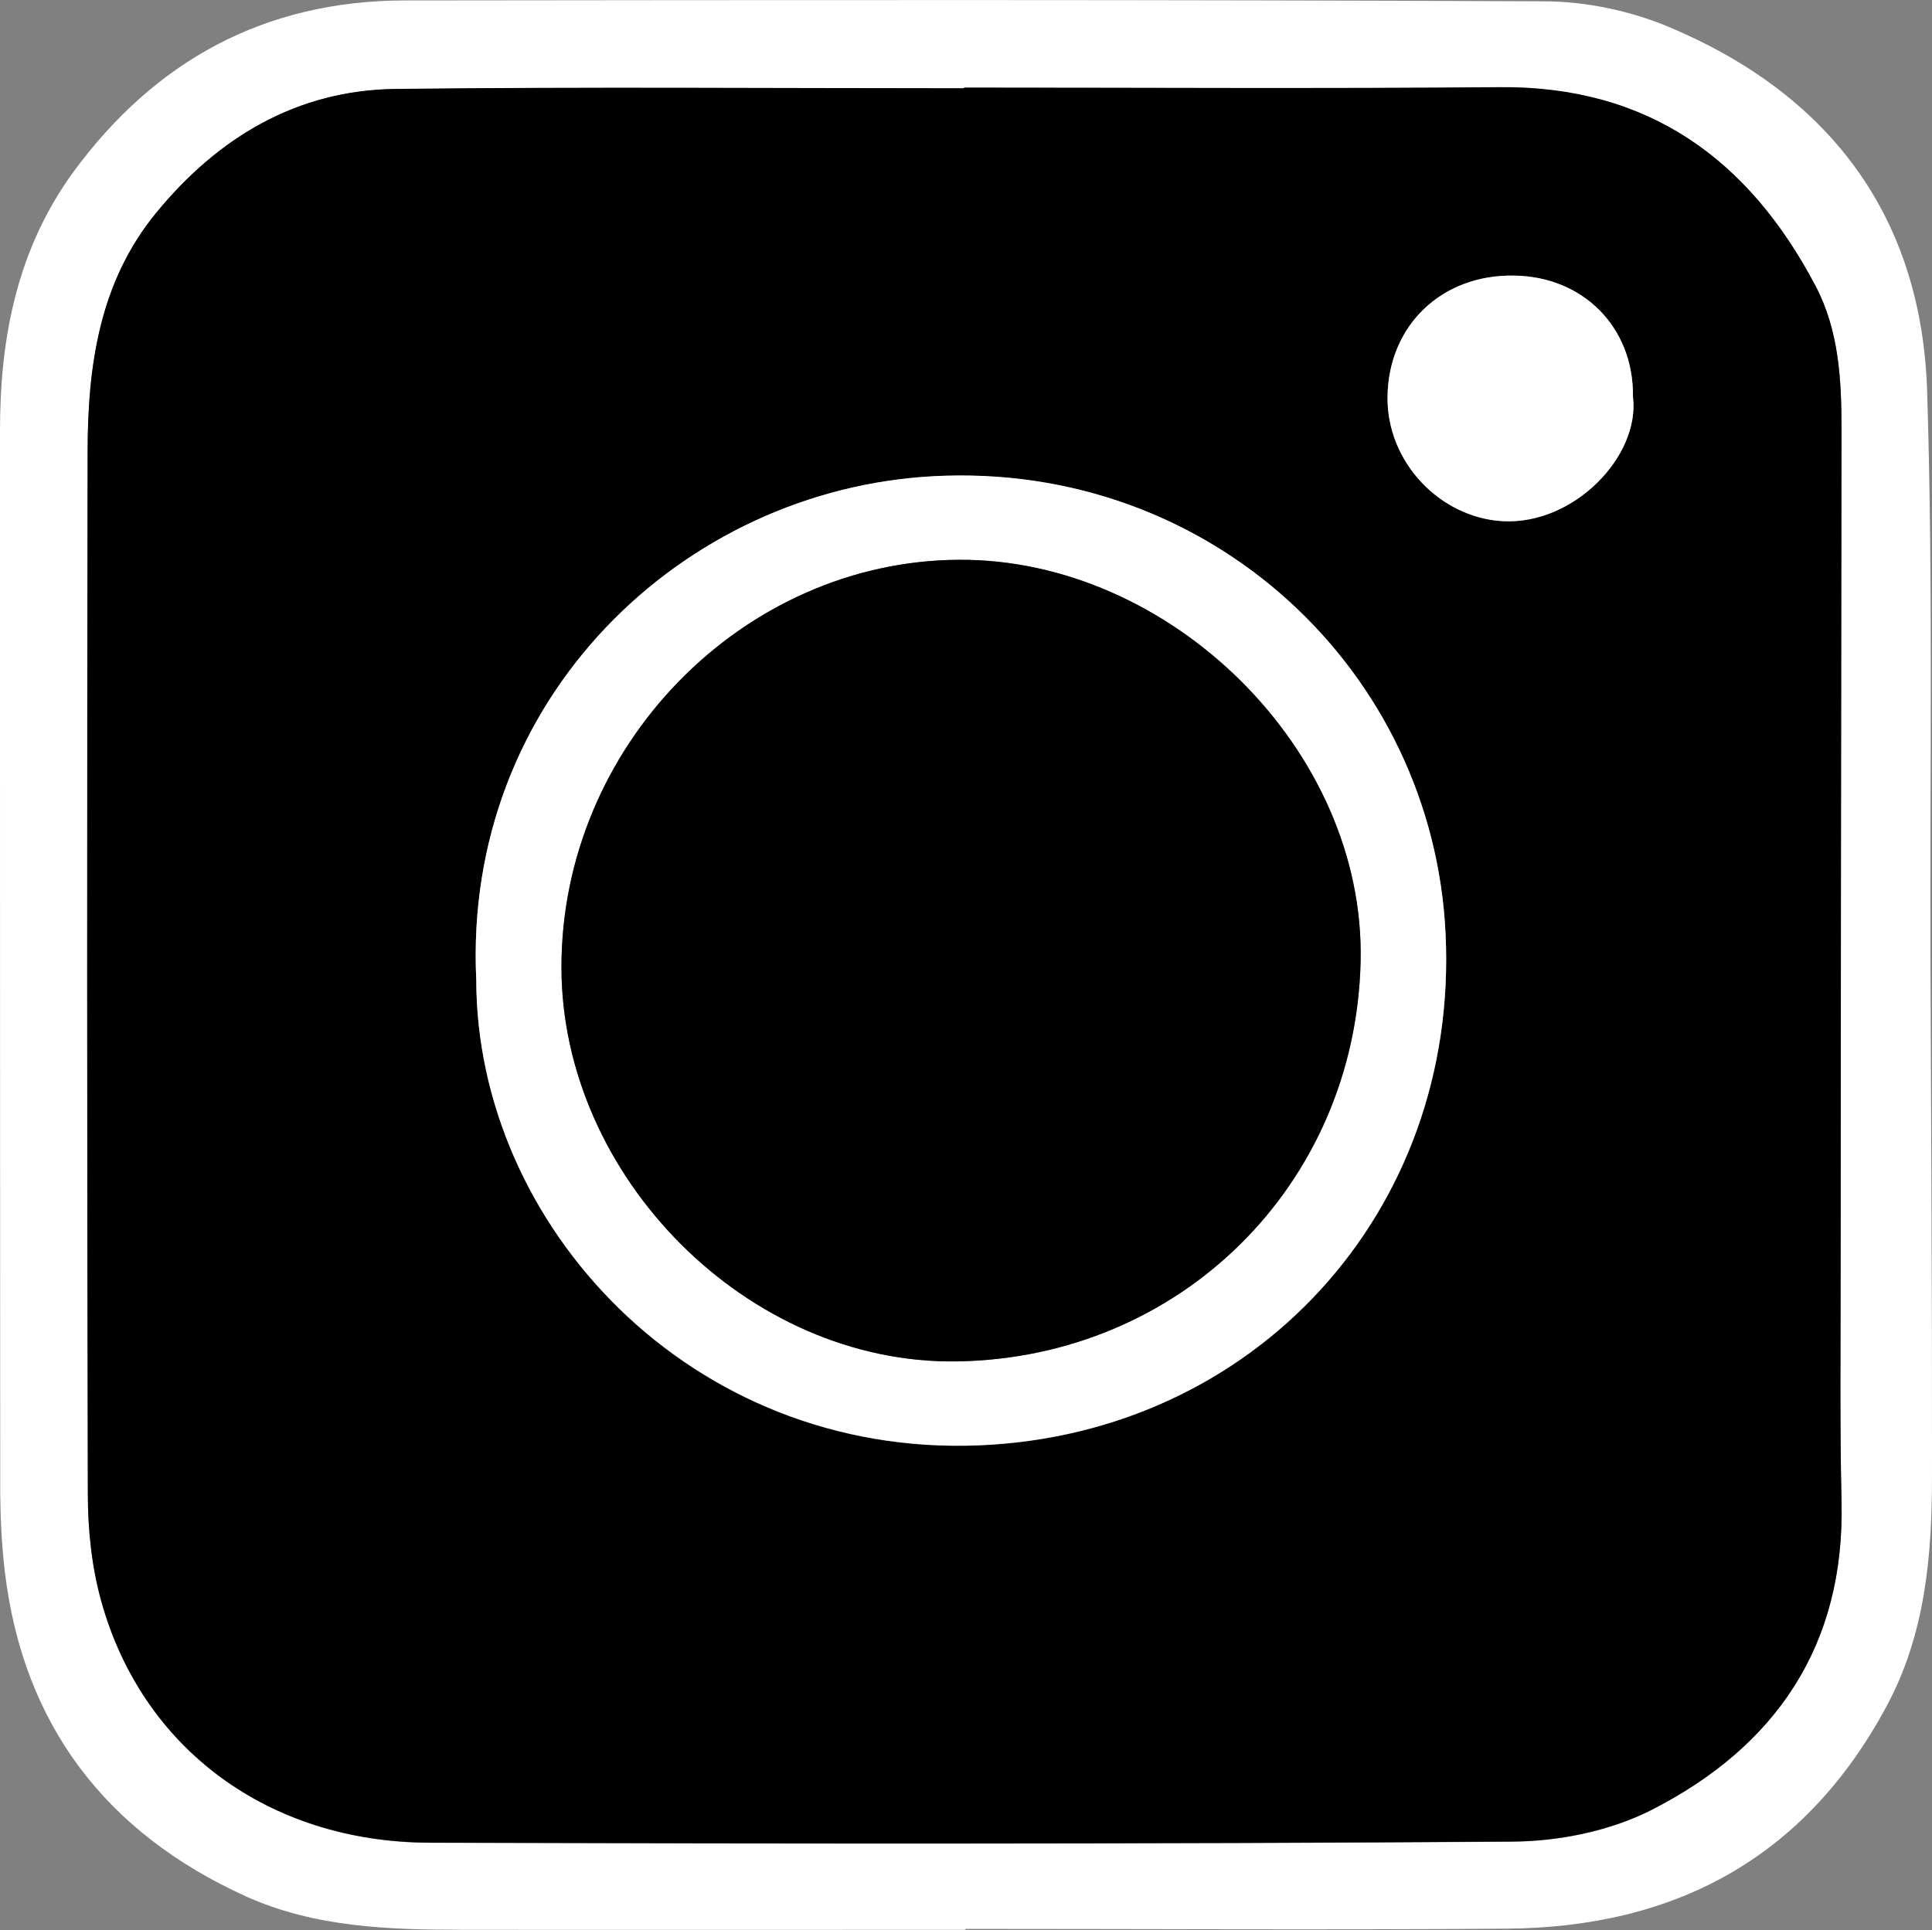
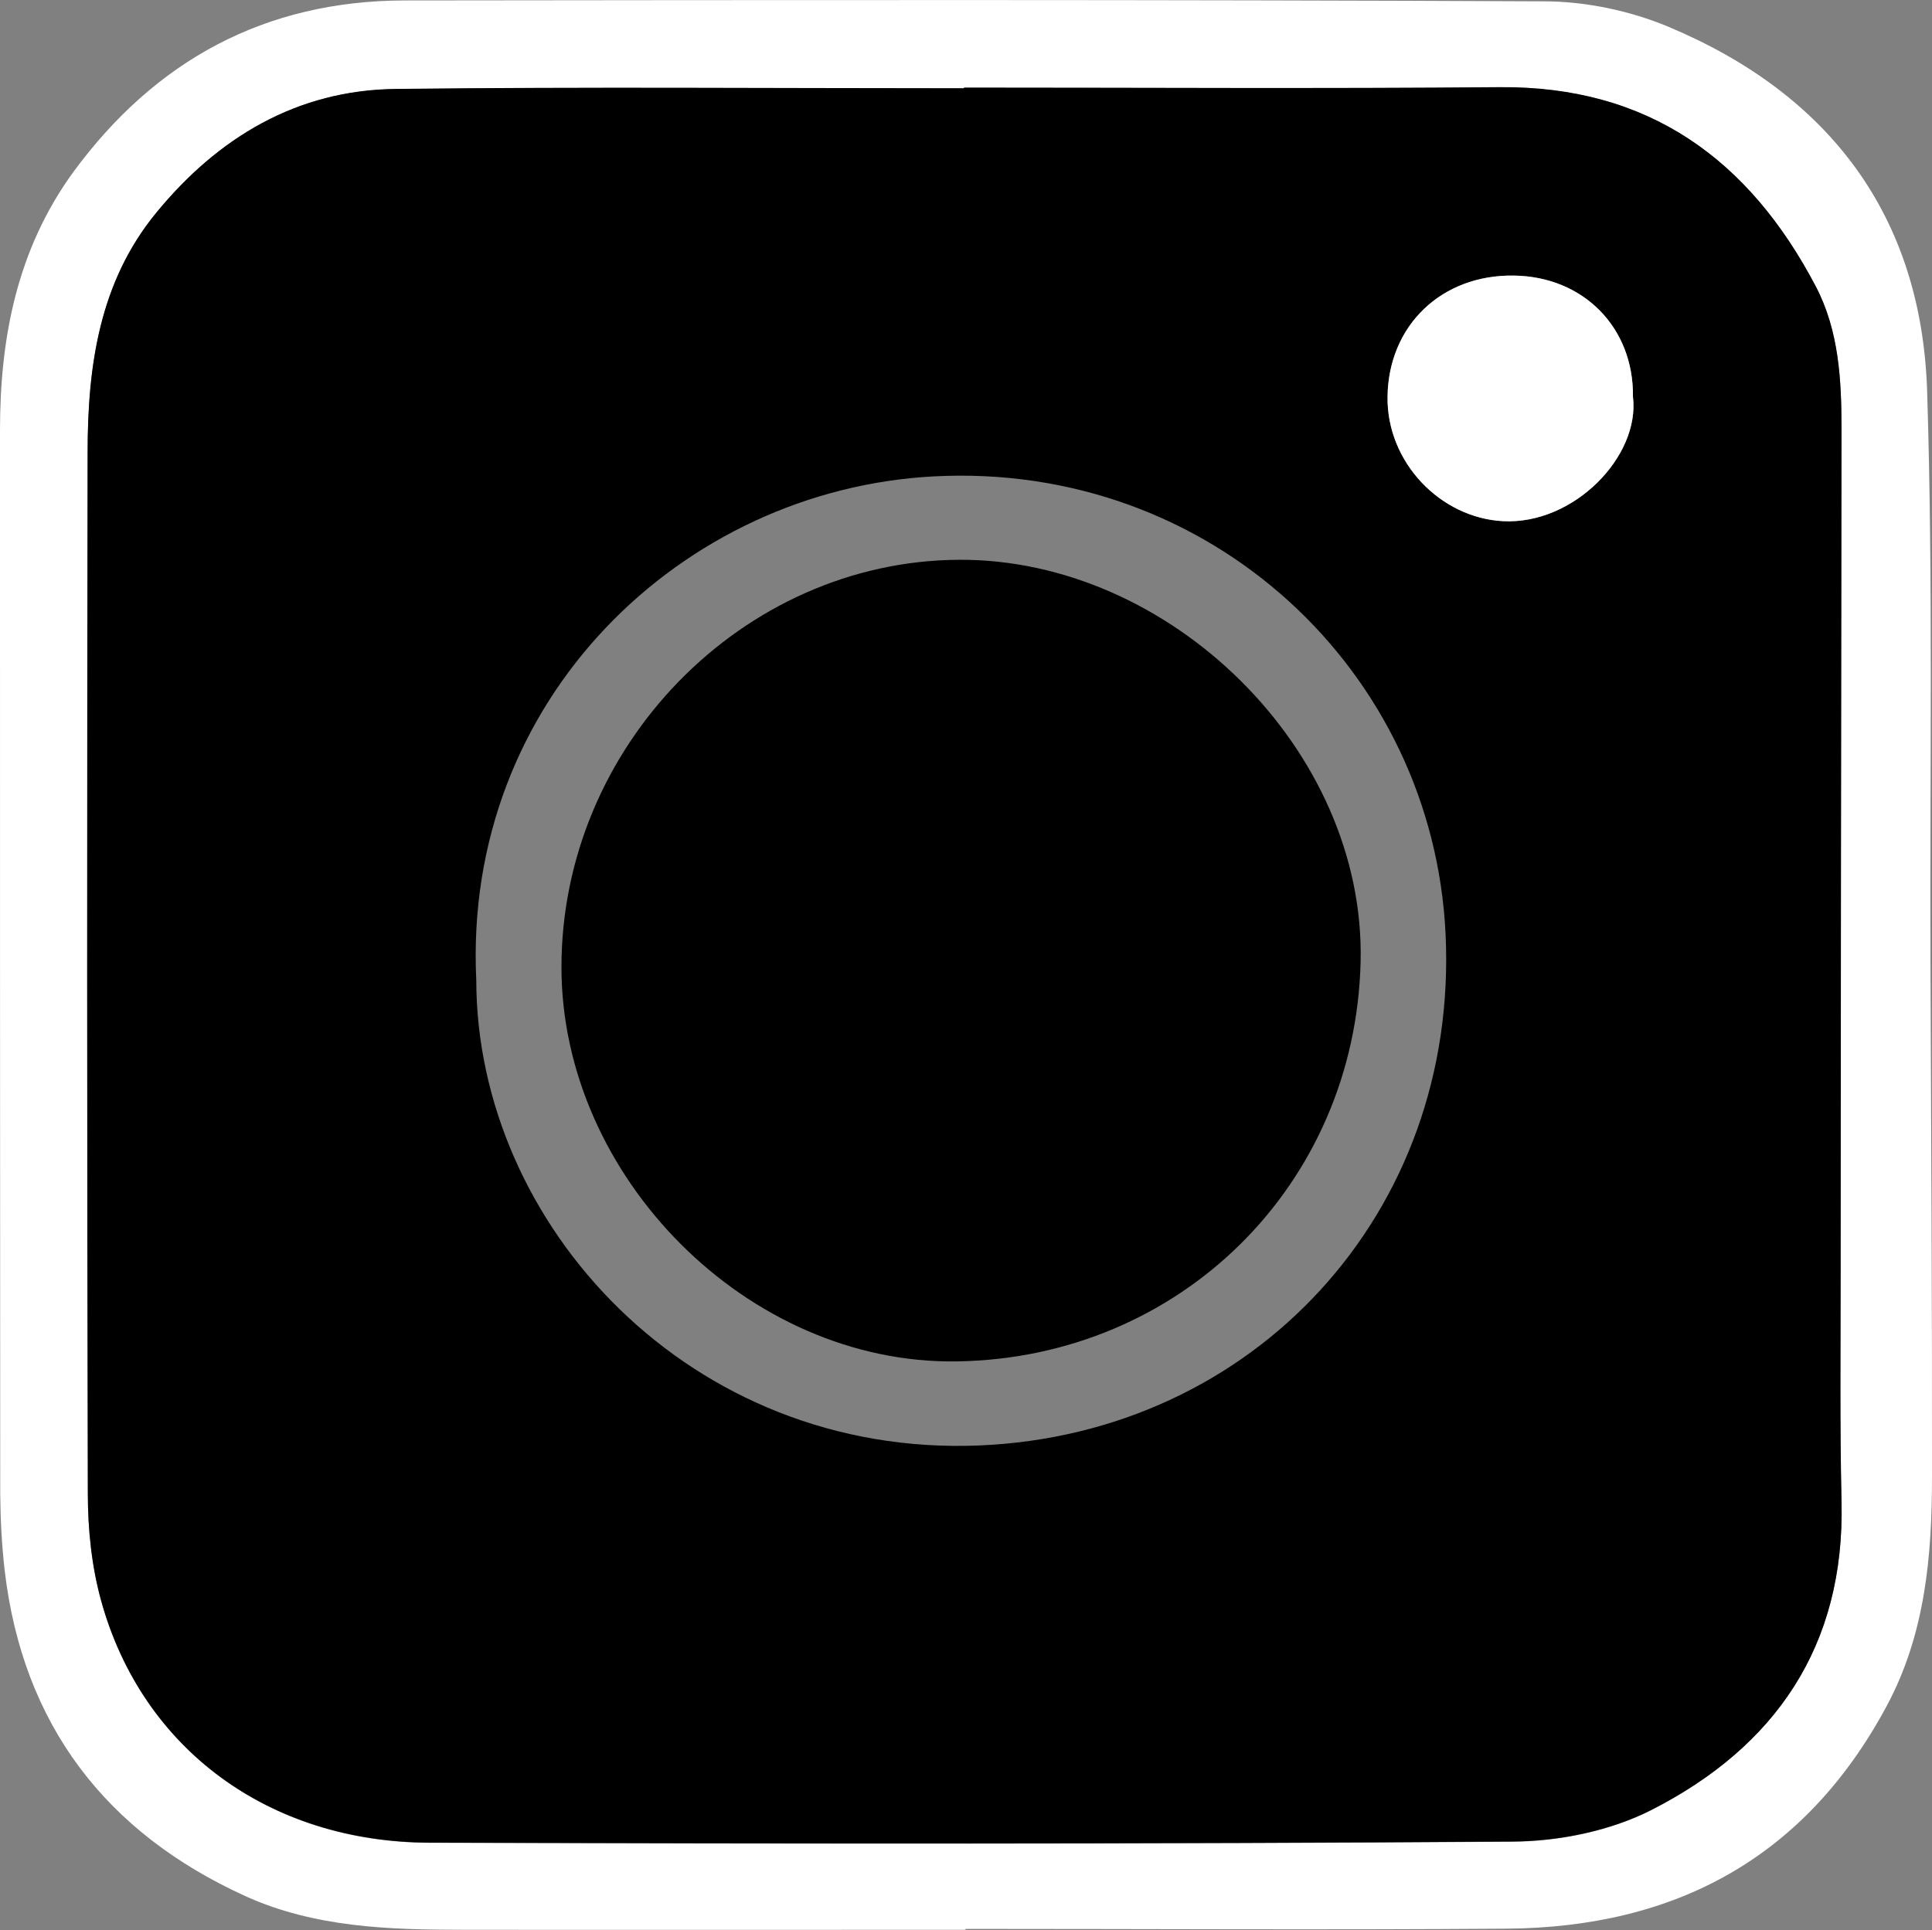
<svg xmlns="http://www.w3.org/2000/svg" id="Layer_2" viewBox="0 0 87.54 87.47">
  <rect x="0" y="0" width="87.54" height="87.47" fill="#808080" stroke="none" />
  <defs>
    <style>.cls-1{fill:#fff;}</style>
  </defs>
  <g id="Layer_2-2">
    <path class="cls-1" d="m43.75,87.46c-7.59,0-15.19.01-22.78,0-3.35,0-6.73-.11-9.84-1.52-6.34-2.88-10.1-7.78-10.92-14.78-.13-1.15-.19-2.31-.2-3.46C0,51.63,0,35.57,0,19.5c0-4.21.78-8.21,3.32-11.7C7.03,2.74,12,.04,18.31.02,35.52,0,52.73-.02,69.94.06c1.89,0,3.9.42,5.65,1.15,7.29,3.05,11.48,8.57,11.73,16.53.27,8.58.12,17.18.15,25.76.03,7.8.08,15.61.07,23.41,0,3.6-.3,7.16-2.07,10.44-3.7,6.87-9.58,10-17.2,10.06-8.17.06-16.34.01-24.52.01v.04Zm-.07-83.49s0,.02,0,.04c-8.58,0-17.17-.07-25.75.03-4.48.05-8.06,2.2-10.85,5.61-2.58,3.14-3.1,6.95-3.11,10.84-.02,15.73-.03,31.47.01,47.2,0,1.63.18,3.32.61,4.89,1.86,6.69,7.59,10.92,14.89,10.94,16.34.05,32.69.07,49.03-.05,2.12-.01,4.44-.48,6.31-1.43,5.61-2.86,8.78-7.44,8.62-13.99-.08-3.51-.04-7.02-.04-10.53,0-12.68.02-25.35.04-38.03,0-2.25-.11-4.5-1.17-6.51-3.02-5.75-7.58-9.07-14.32-9.02-8.09.07-16.18.02-24.27.02Z" />
    <path d="m43.68,3.97c8.09,0,16.18.05,24.27-.02,6.74-.06,11.3,3.27,14.32,9.02,1.06,2.02,1.17,4.27,1.17,6.51-.02,12.68-.03,25.35-.04,38.03,0,3.51-.04,7.02.04,10.53.16,6.56-3,11.13-8.62,13.99-1.87.95-4.19,1.42-6.31,1.43-16.34.11-32.69.1-49.03.05-7.3-.02-13.03-4.25-14.89-10.94-.44-1.57-.61-3.26-.61-4.89-.04-15.73-.04-31.47-.01-47.2,0-3.89.53-7.7,3.11-10.84,2.8-3.41,6.37-5.56,10.85-5.61,8.58-.1,17.17-.03,25.75-.03,0-.01,0-.02,0-.04Zm-22.1,40.44c.01,11.12,9.71,21.64,22.79,21.1,12.45-.52,21.73-10.54,21.13-23.17-.56-11.9-10.63-21.41-23.19-20.75-11.39.6-21.34,10.1-20.73,22.83Zm52.41-26.43c.04-3.13-2.24-5.45-5.4-5.49-3.27-.05-5.68,2.26-5.72,5.49-.04,2.97,2.4,5.49,5.23,5.64,3.21.17,6.22-2.94,5.89-5.64Z" />
-     <path class="cls-1" d="m21.58,44.41c-.61-12.73,9.34-22.23,20.73-22.83,12.56-.66,22.63,8.85,23.19,20.75.6,12.63-8.69,22.66-21.13,23.17-13.08.54-22.78-9.98-22.79-21.1Zm3.86-.56c.01,9.47,8.45,18,17.93,17.85,10.13-.16,18.04-8.01,18.28-18.11.23-9.62-8.65-18.28-18.21-18.22-9.81.06-18.02,8.48-18,18.48Z" />
    <path class="cls-1" d="m73.99,17.98c.33,2.7-2.68,5.81-5.89,5.64-2.84-.15-5.27-2.67-5.23-5.64.04-3.23,2.45-5.54,5.72-5.49,3.16.04,5.44,2.36,5.4,5.49Z" />
    <path d="m25.44,43.85c-.01-10,8.19-18.42,18-18.48,9.56-.06,18.44,8.61,18.21,18.22-.24,10.09-8.15,17.95-18.28,18.11-9.49.15-17.92-8.37-17.93-17.85Z" />
  </g>
</svg>